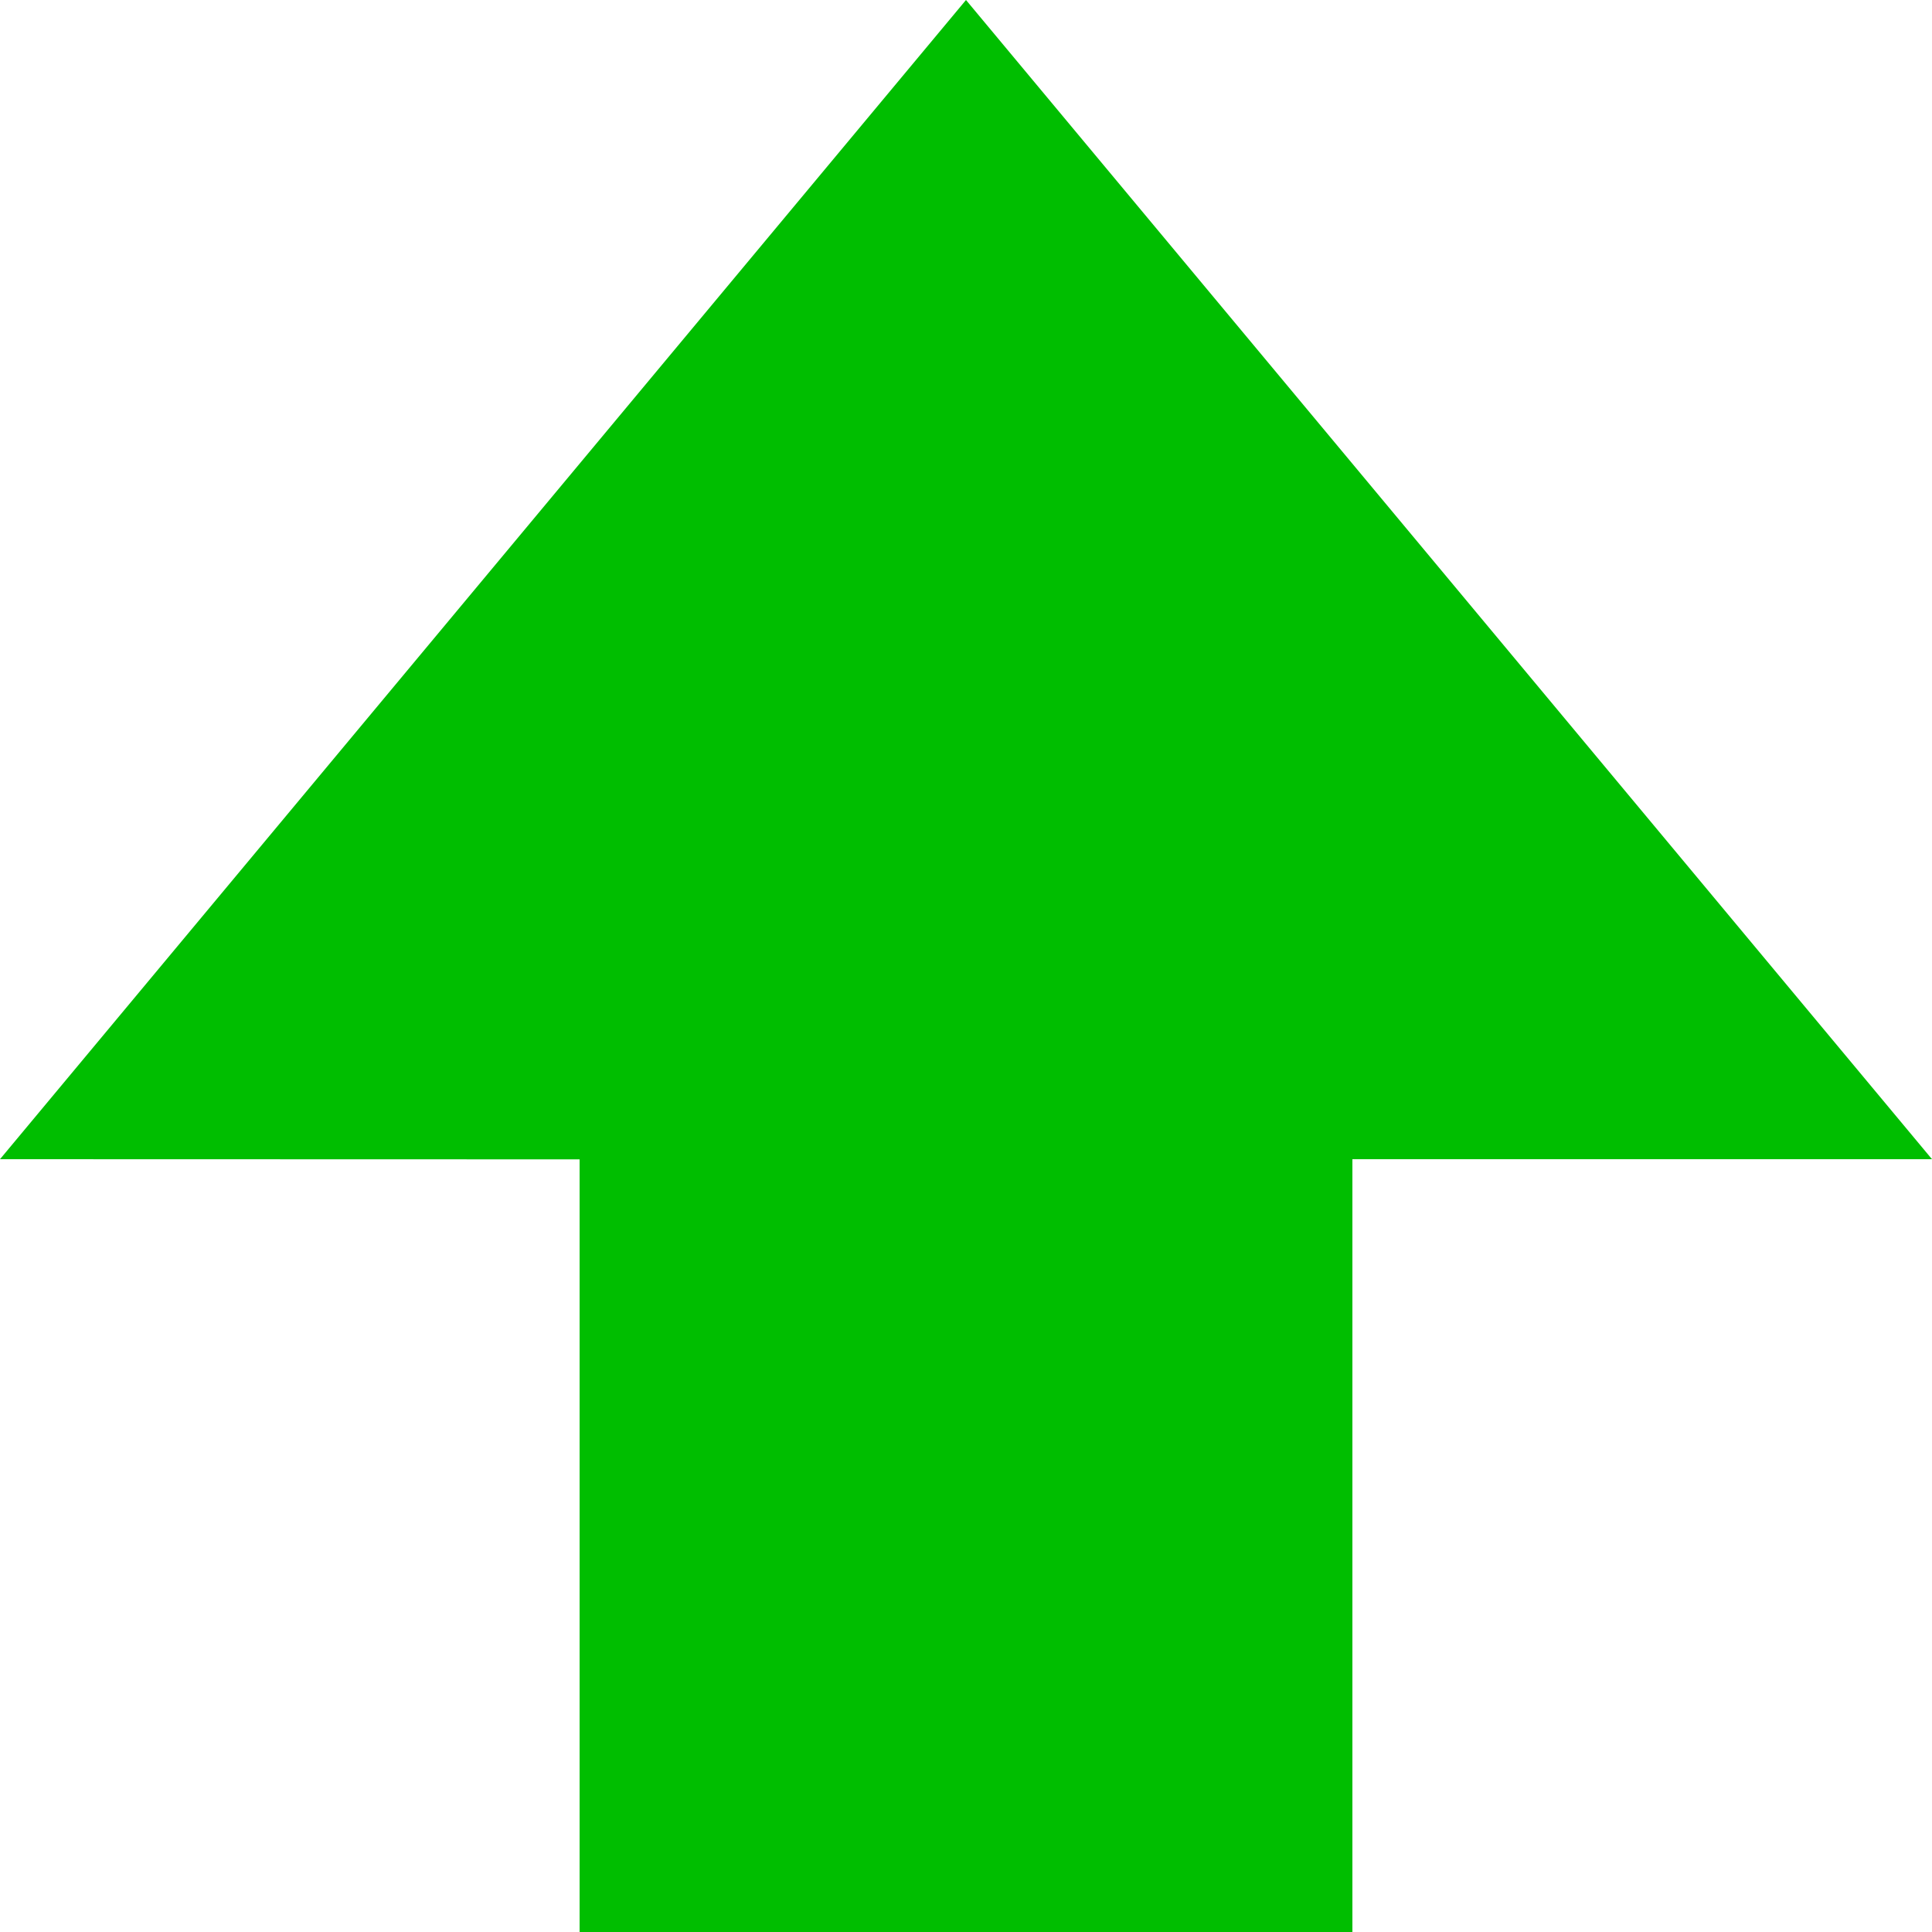
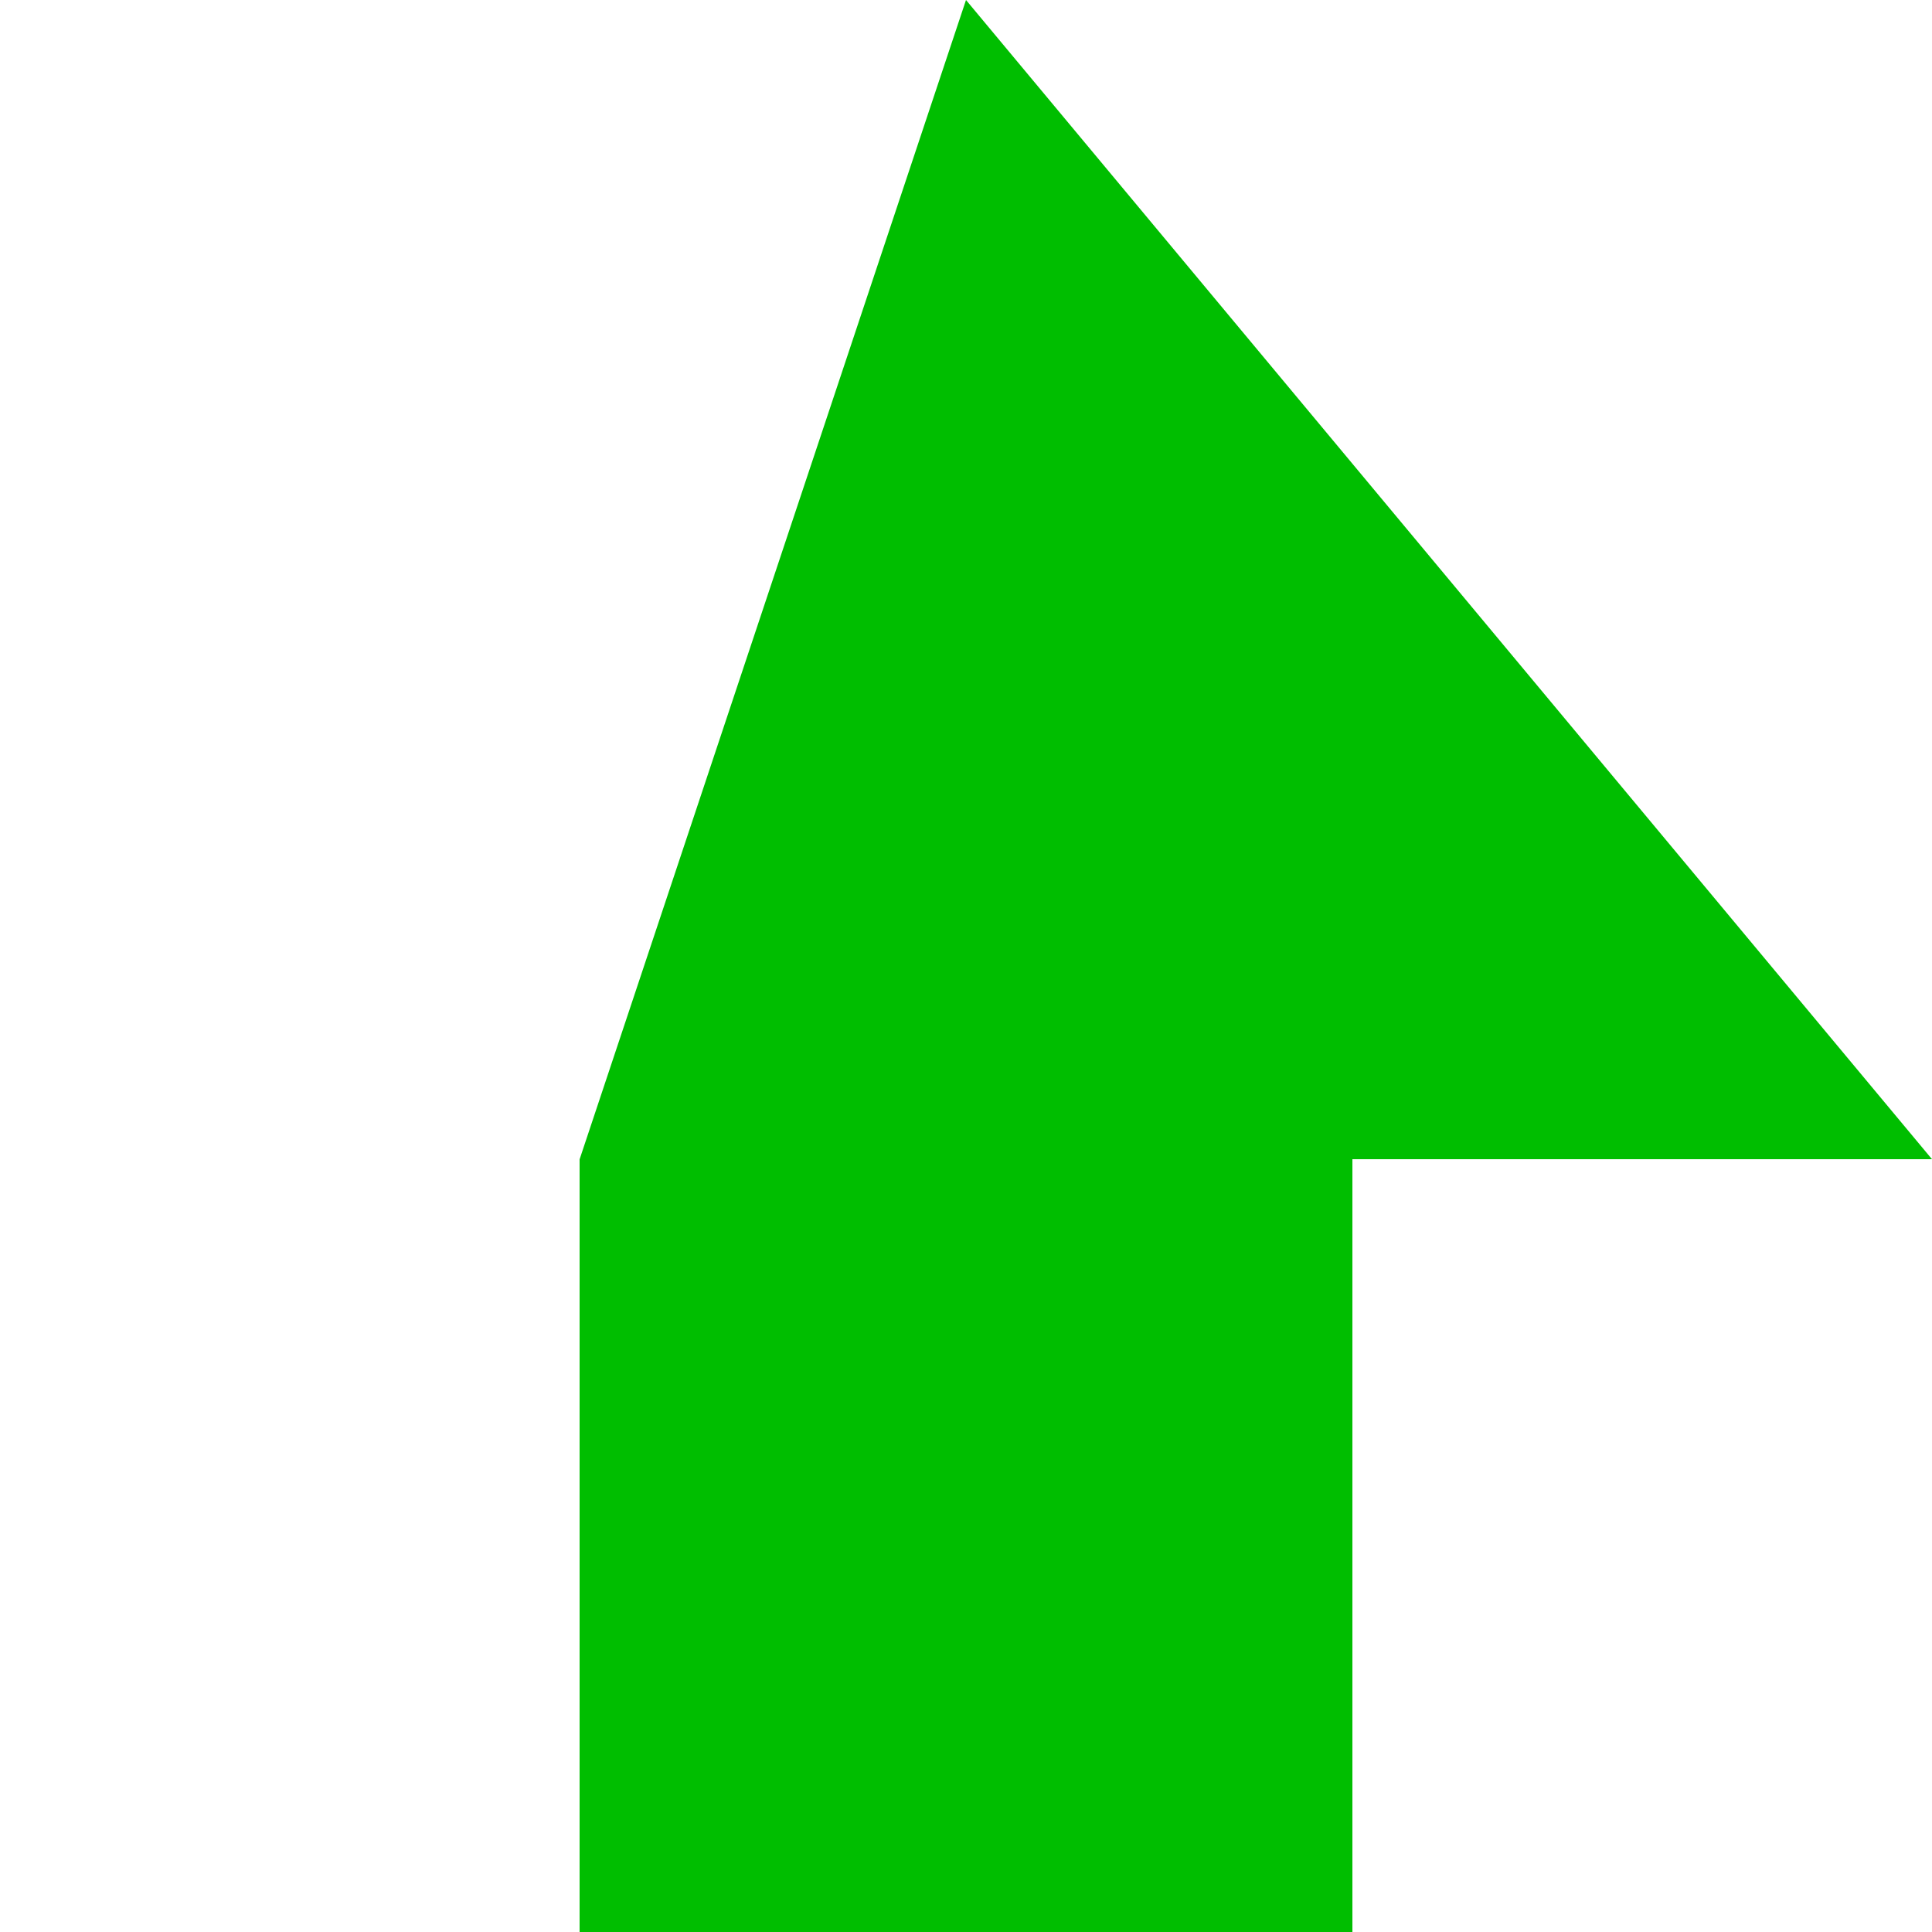
<svg xmlns="http://www.w3.org/2000/svg" width="12" height="12" viewBox="0 0 12 12" fill="none">
-   <path fill-rule="evenodd" clip-rule="evenodd" d="M8.4 12V7.2H12L6 0L0 7.2L3.6 7.201V12H8.4Z" fill="#00BE00" />
+   <path fill-rule="evenodd" clip-rule="evenodd" d="M8.4 12V7.2H12L6 0L3.6 7.201V12H8.4Z" fill="#00BE00" />
</svg>